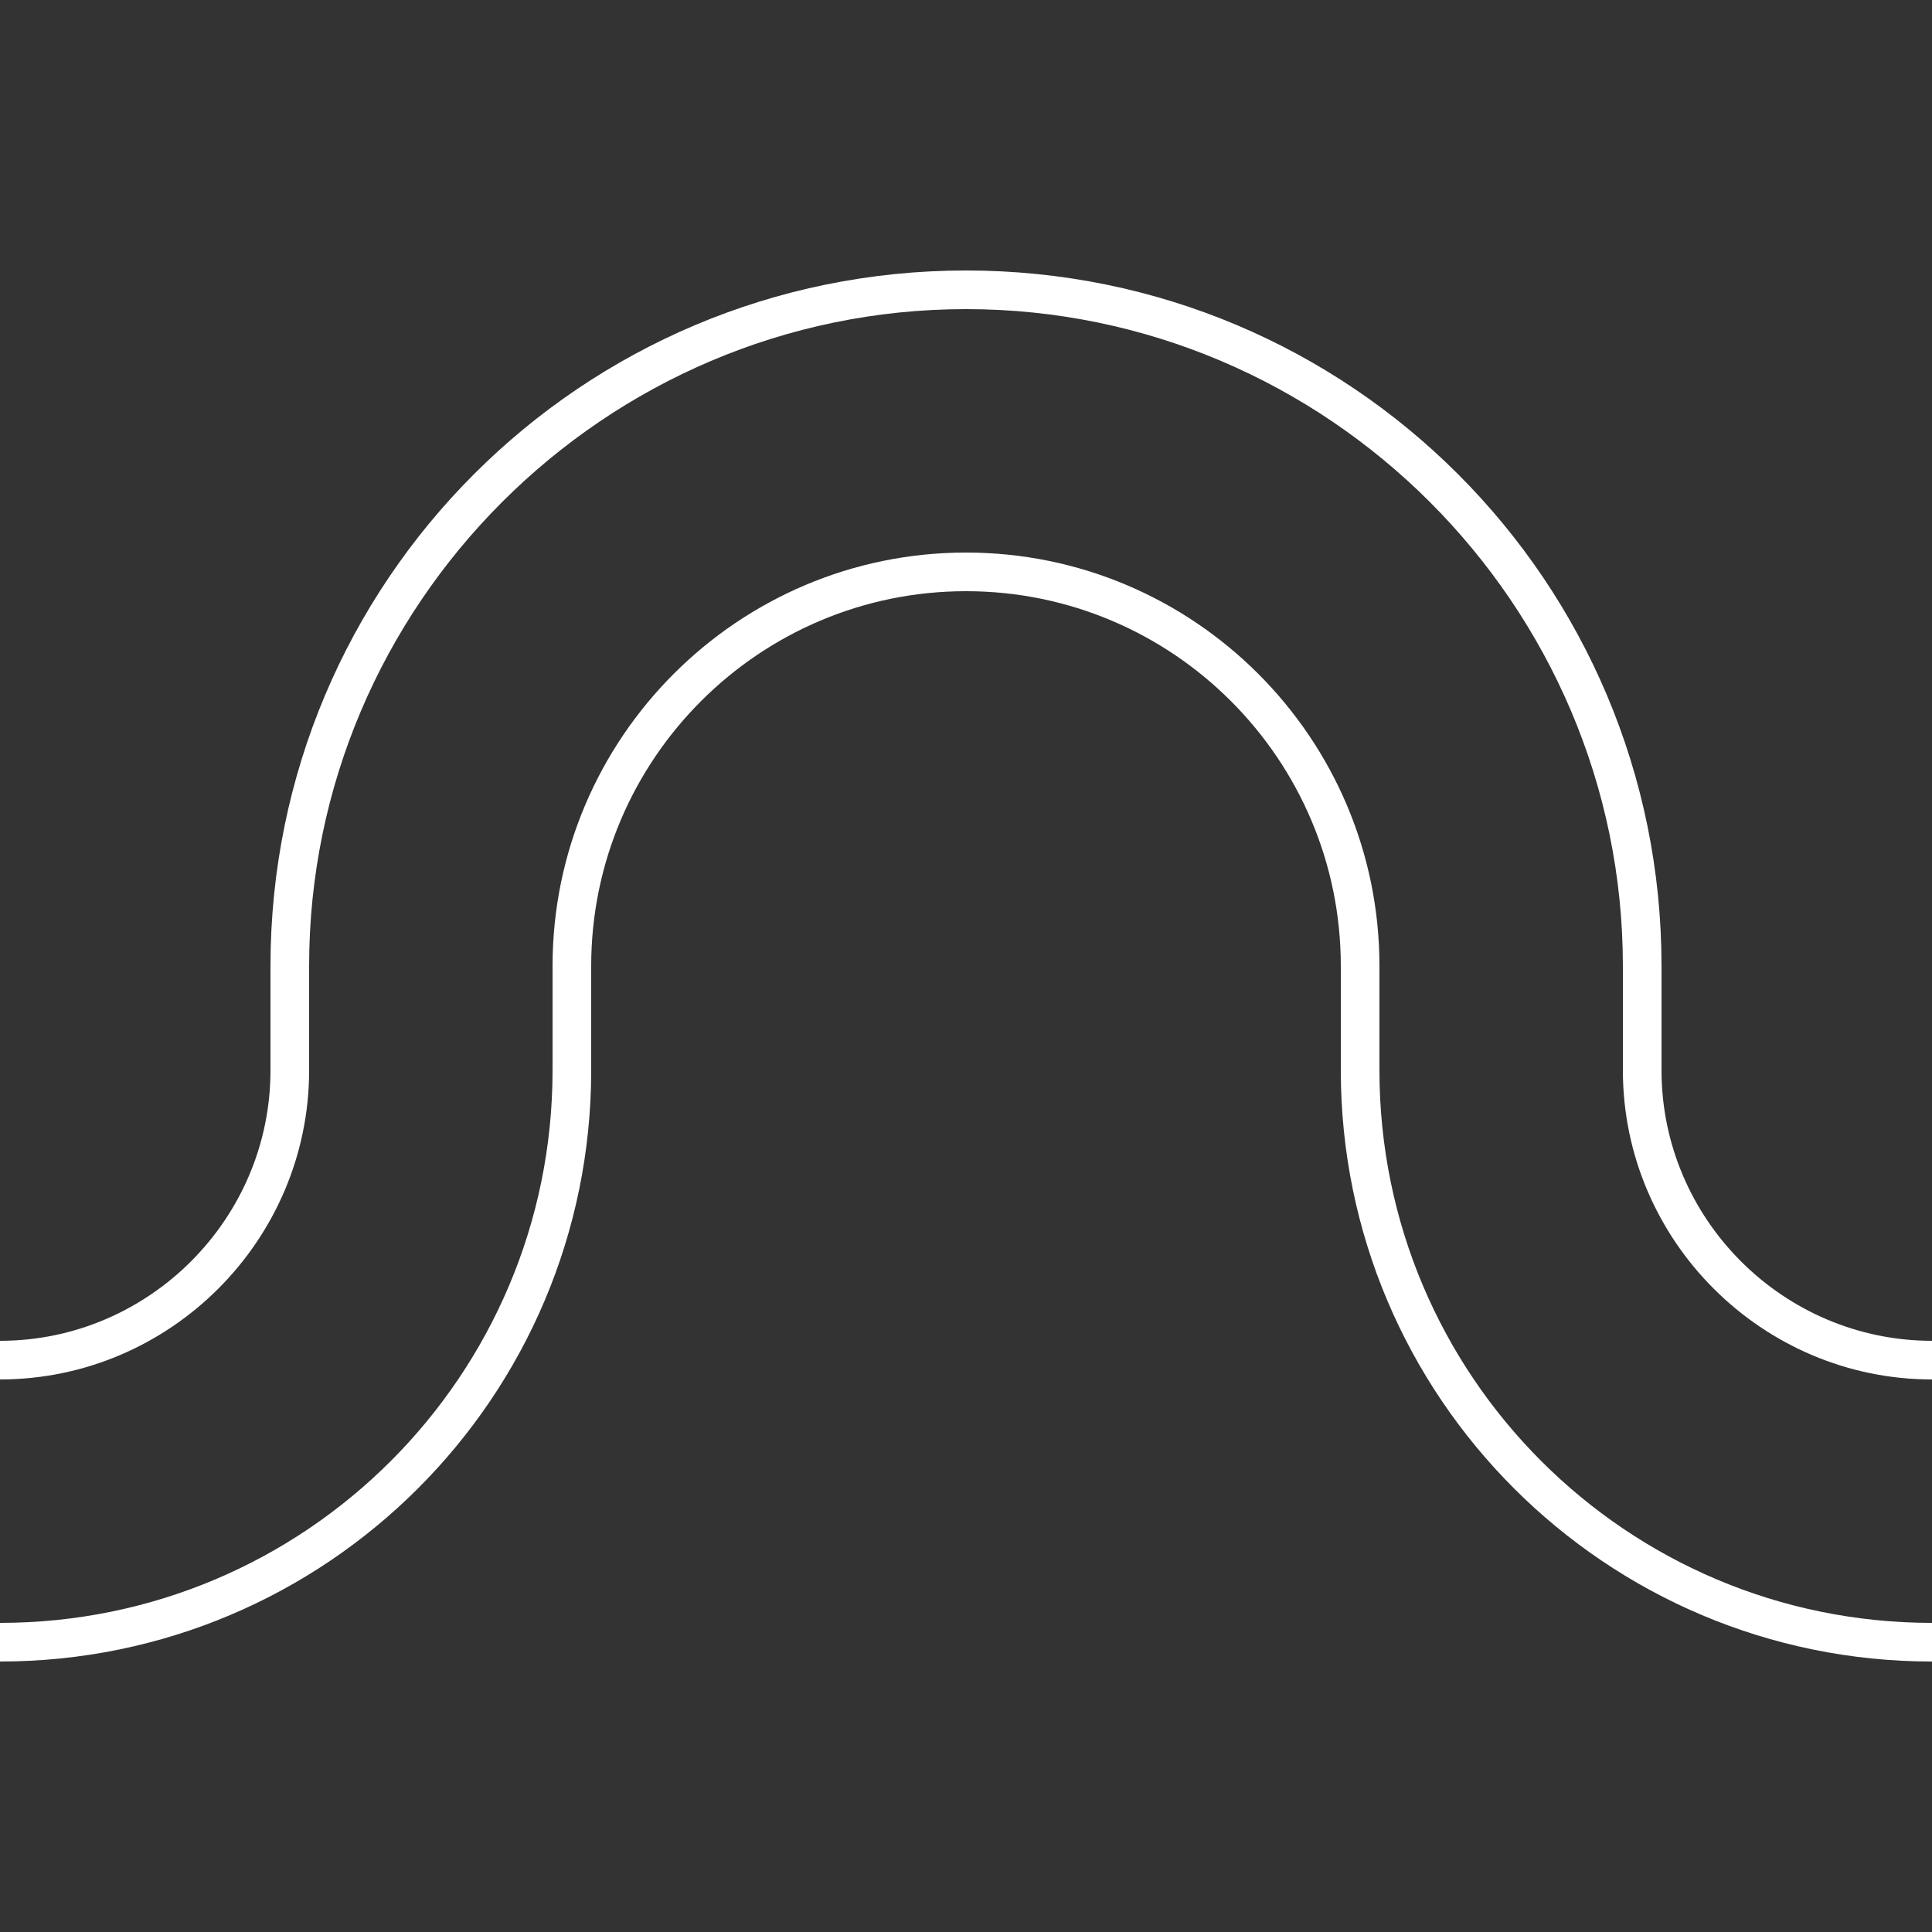
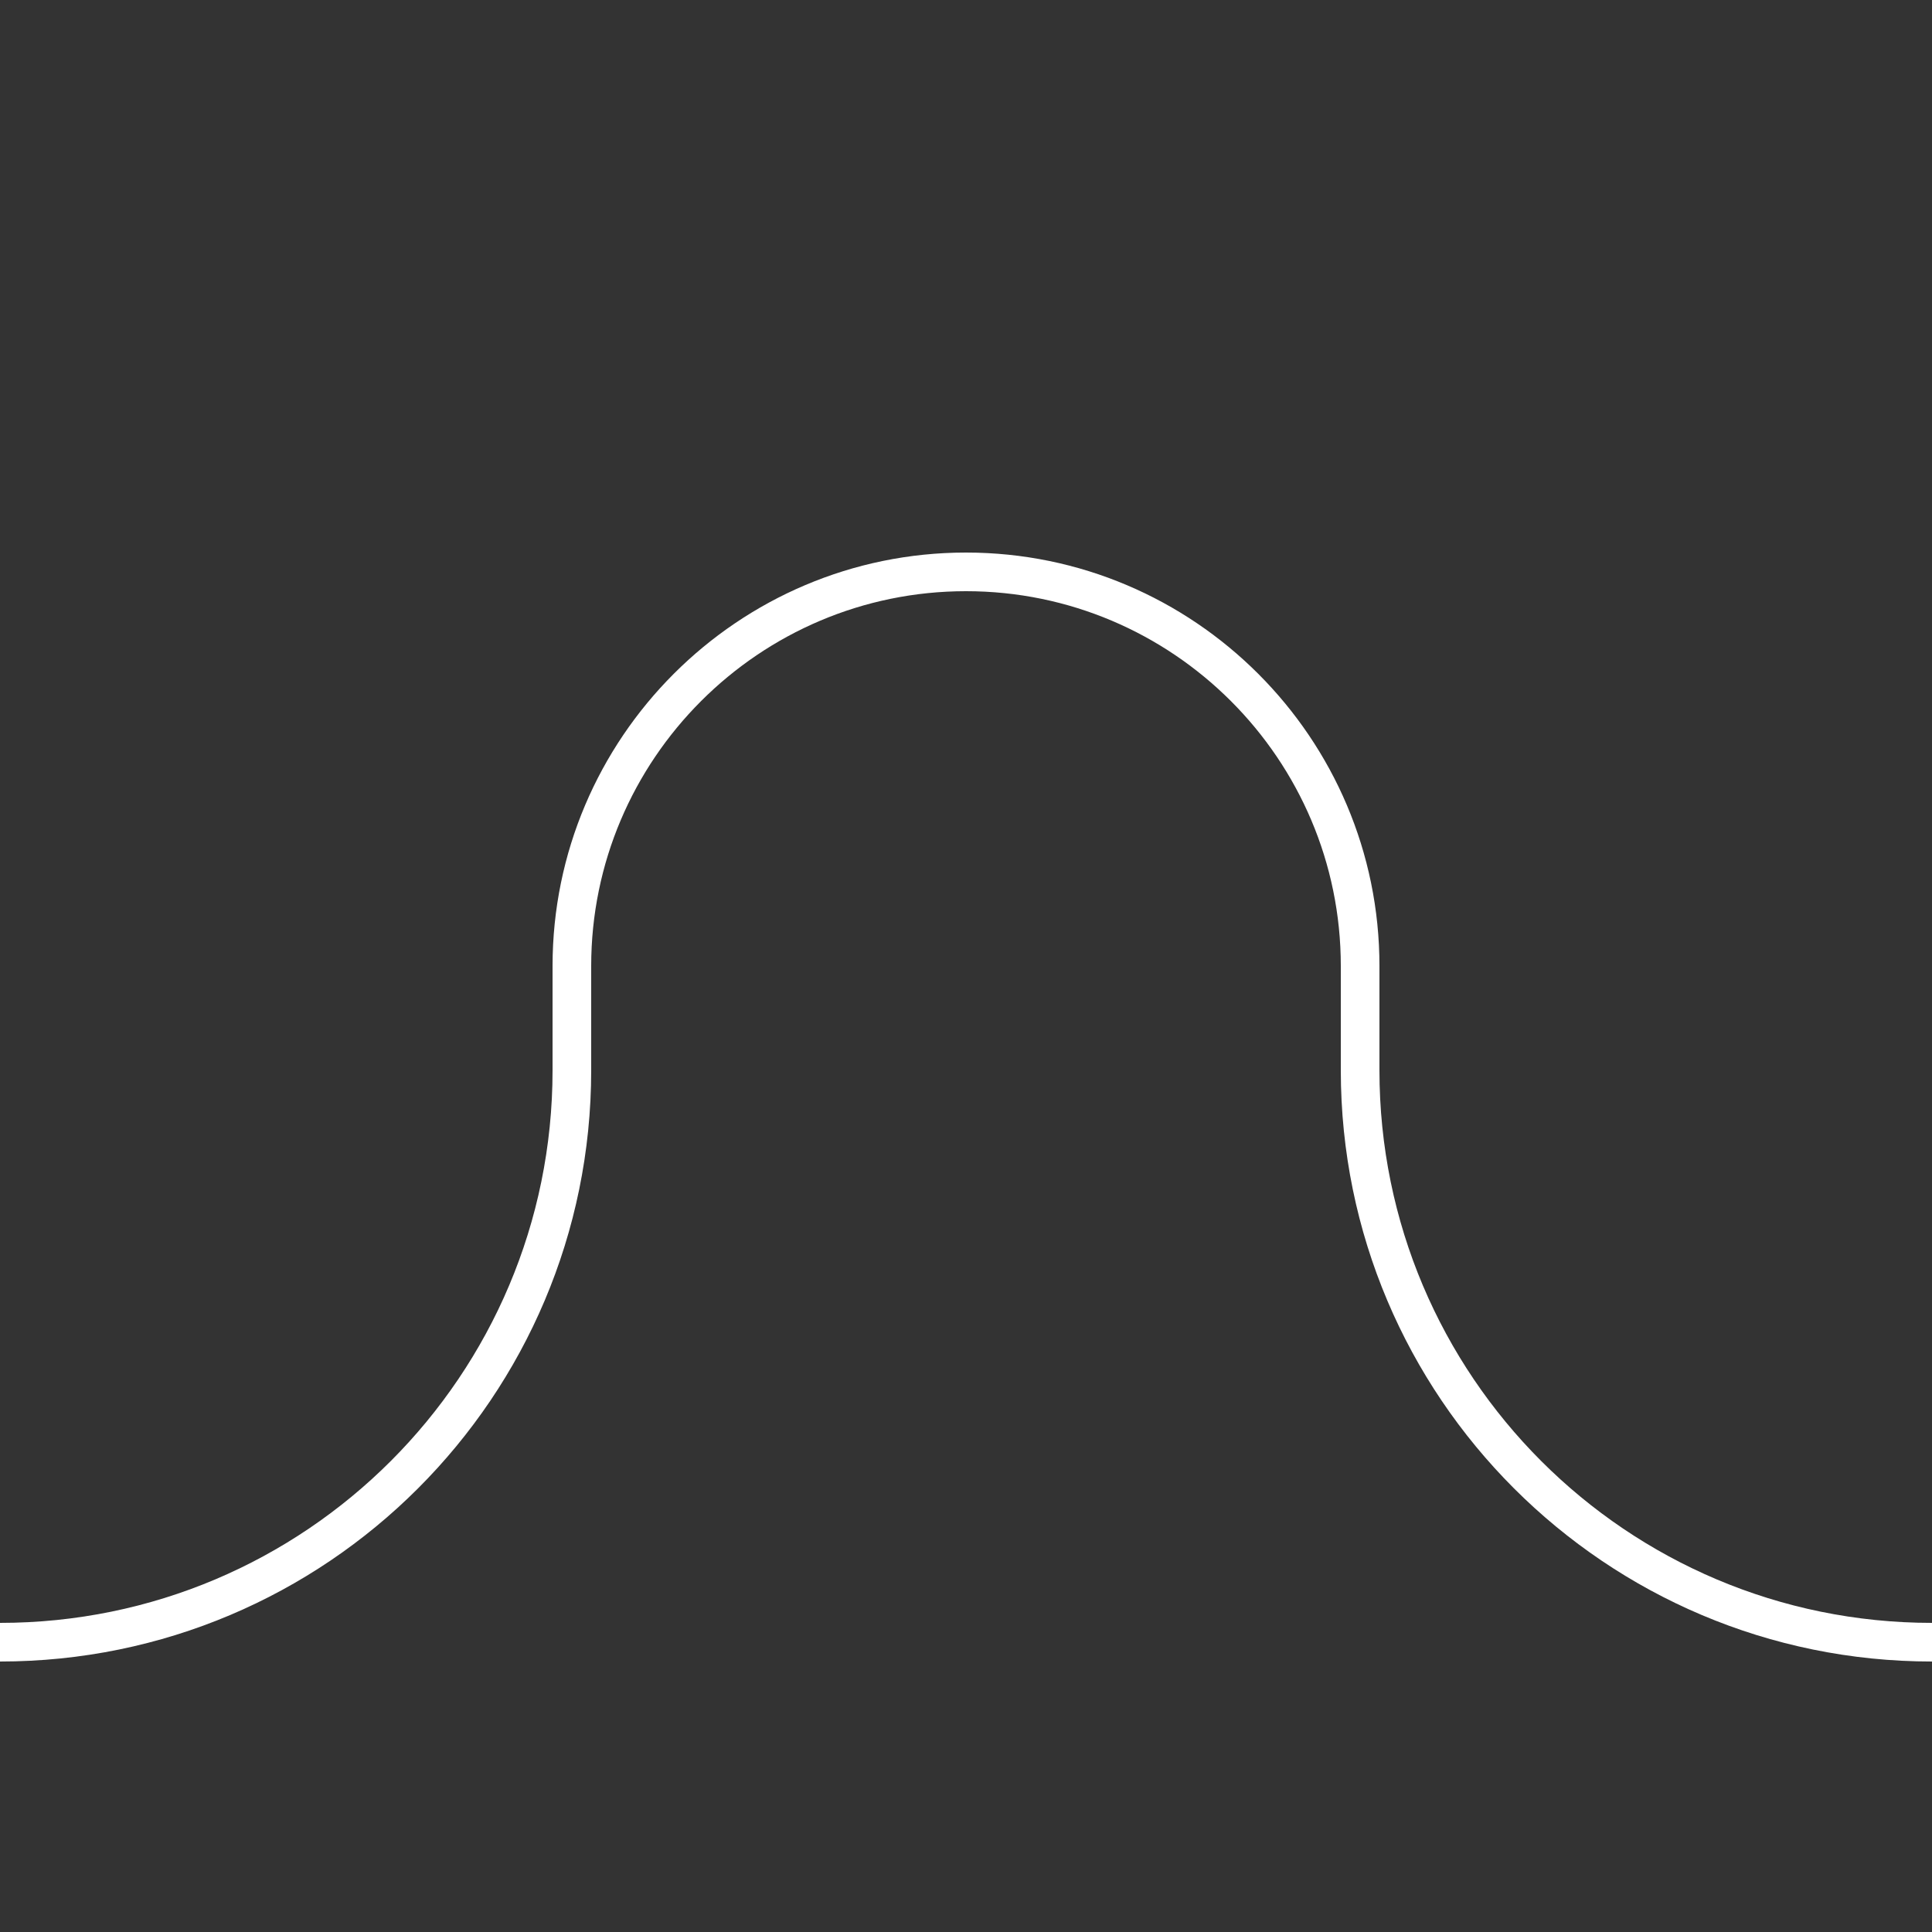
<svg xmlns="http://www.w3.org/2000/svg" version="1.1" id="Layer_1" x="0px" y="0px" viewBox="0 0 100 100" style="enable-background:new 0 0 100 100;" xml:space="preserve">
  <rect x="0" y="0" width="100" height="100" fill="#333333" stroke="none" />
  <style type="text/css">
	.st0{fill:none;}
	.st1{fill:#FFFFFF;}
</style>
  <g>
    <rect x="0" y="0" class="st0" width="100" height="100" />
    <g>
      <path class="st1" d="M100,86c-16.9,0-30.6-13.7-30.6-30.6V50c0-10.7-8.7-19.4-19.4-19.4c-10.7,0-19.4,8.7-19.4,19.4v5.4    C30.6,72.3,16.9,86,0,86v-2c15.8,0,28.6-12.8,28.6-28.6V50c0-11.8,9.6-21.4,21.4-21.4c11.8,0,21.4,9.6,21.4,21.4v5.4    C71.4,71.2,84.2,84,100,84V86z" />
    </g>
    <g>
-       <path class="st1" d="M100,71.4c-8.8,0-16-7.2-16-16V50c0-18.7-15.3-34-34-34S16,31.3,16,50v5.4c0,8.8-7.2,16-16,16v-2    c7.7,0,14-6.3,14-14V50c0-19.9,16.1-36,36-36s36,16.1,36,36v5.4c0,7.7,6.3,14,14,14V71.4z" />
-     </g>
+       </g>
  </g>
</svg>